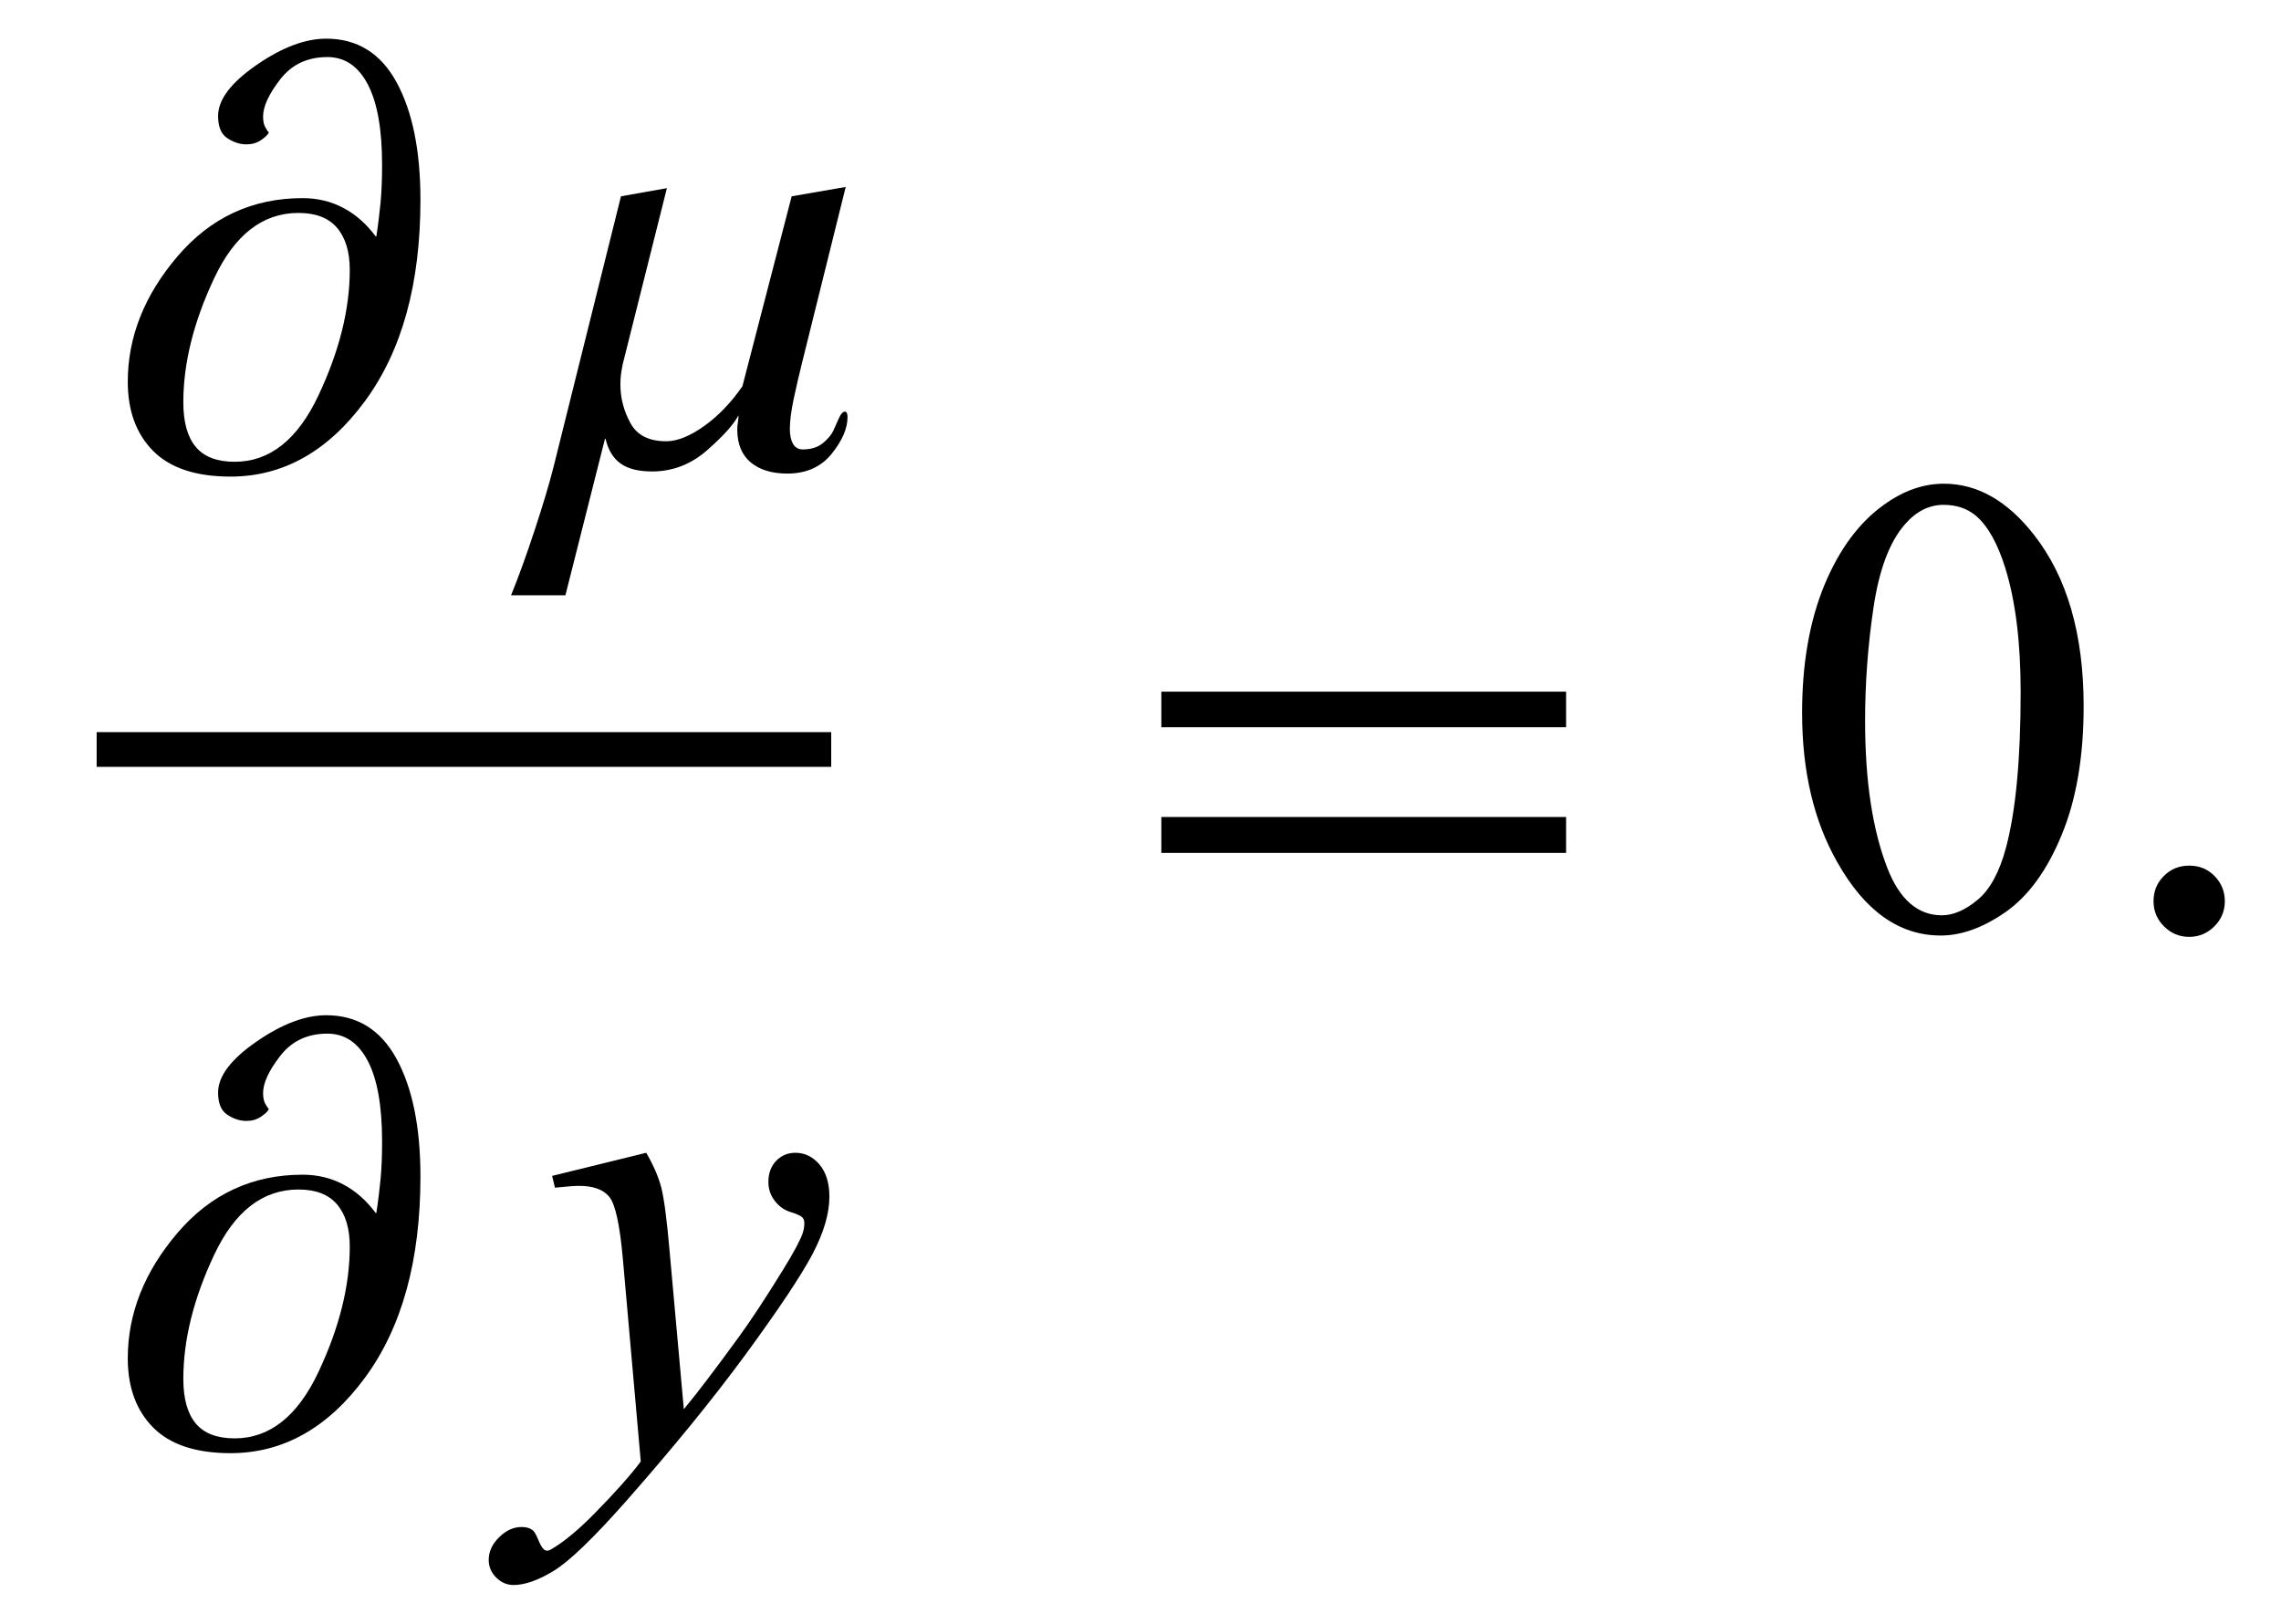
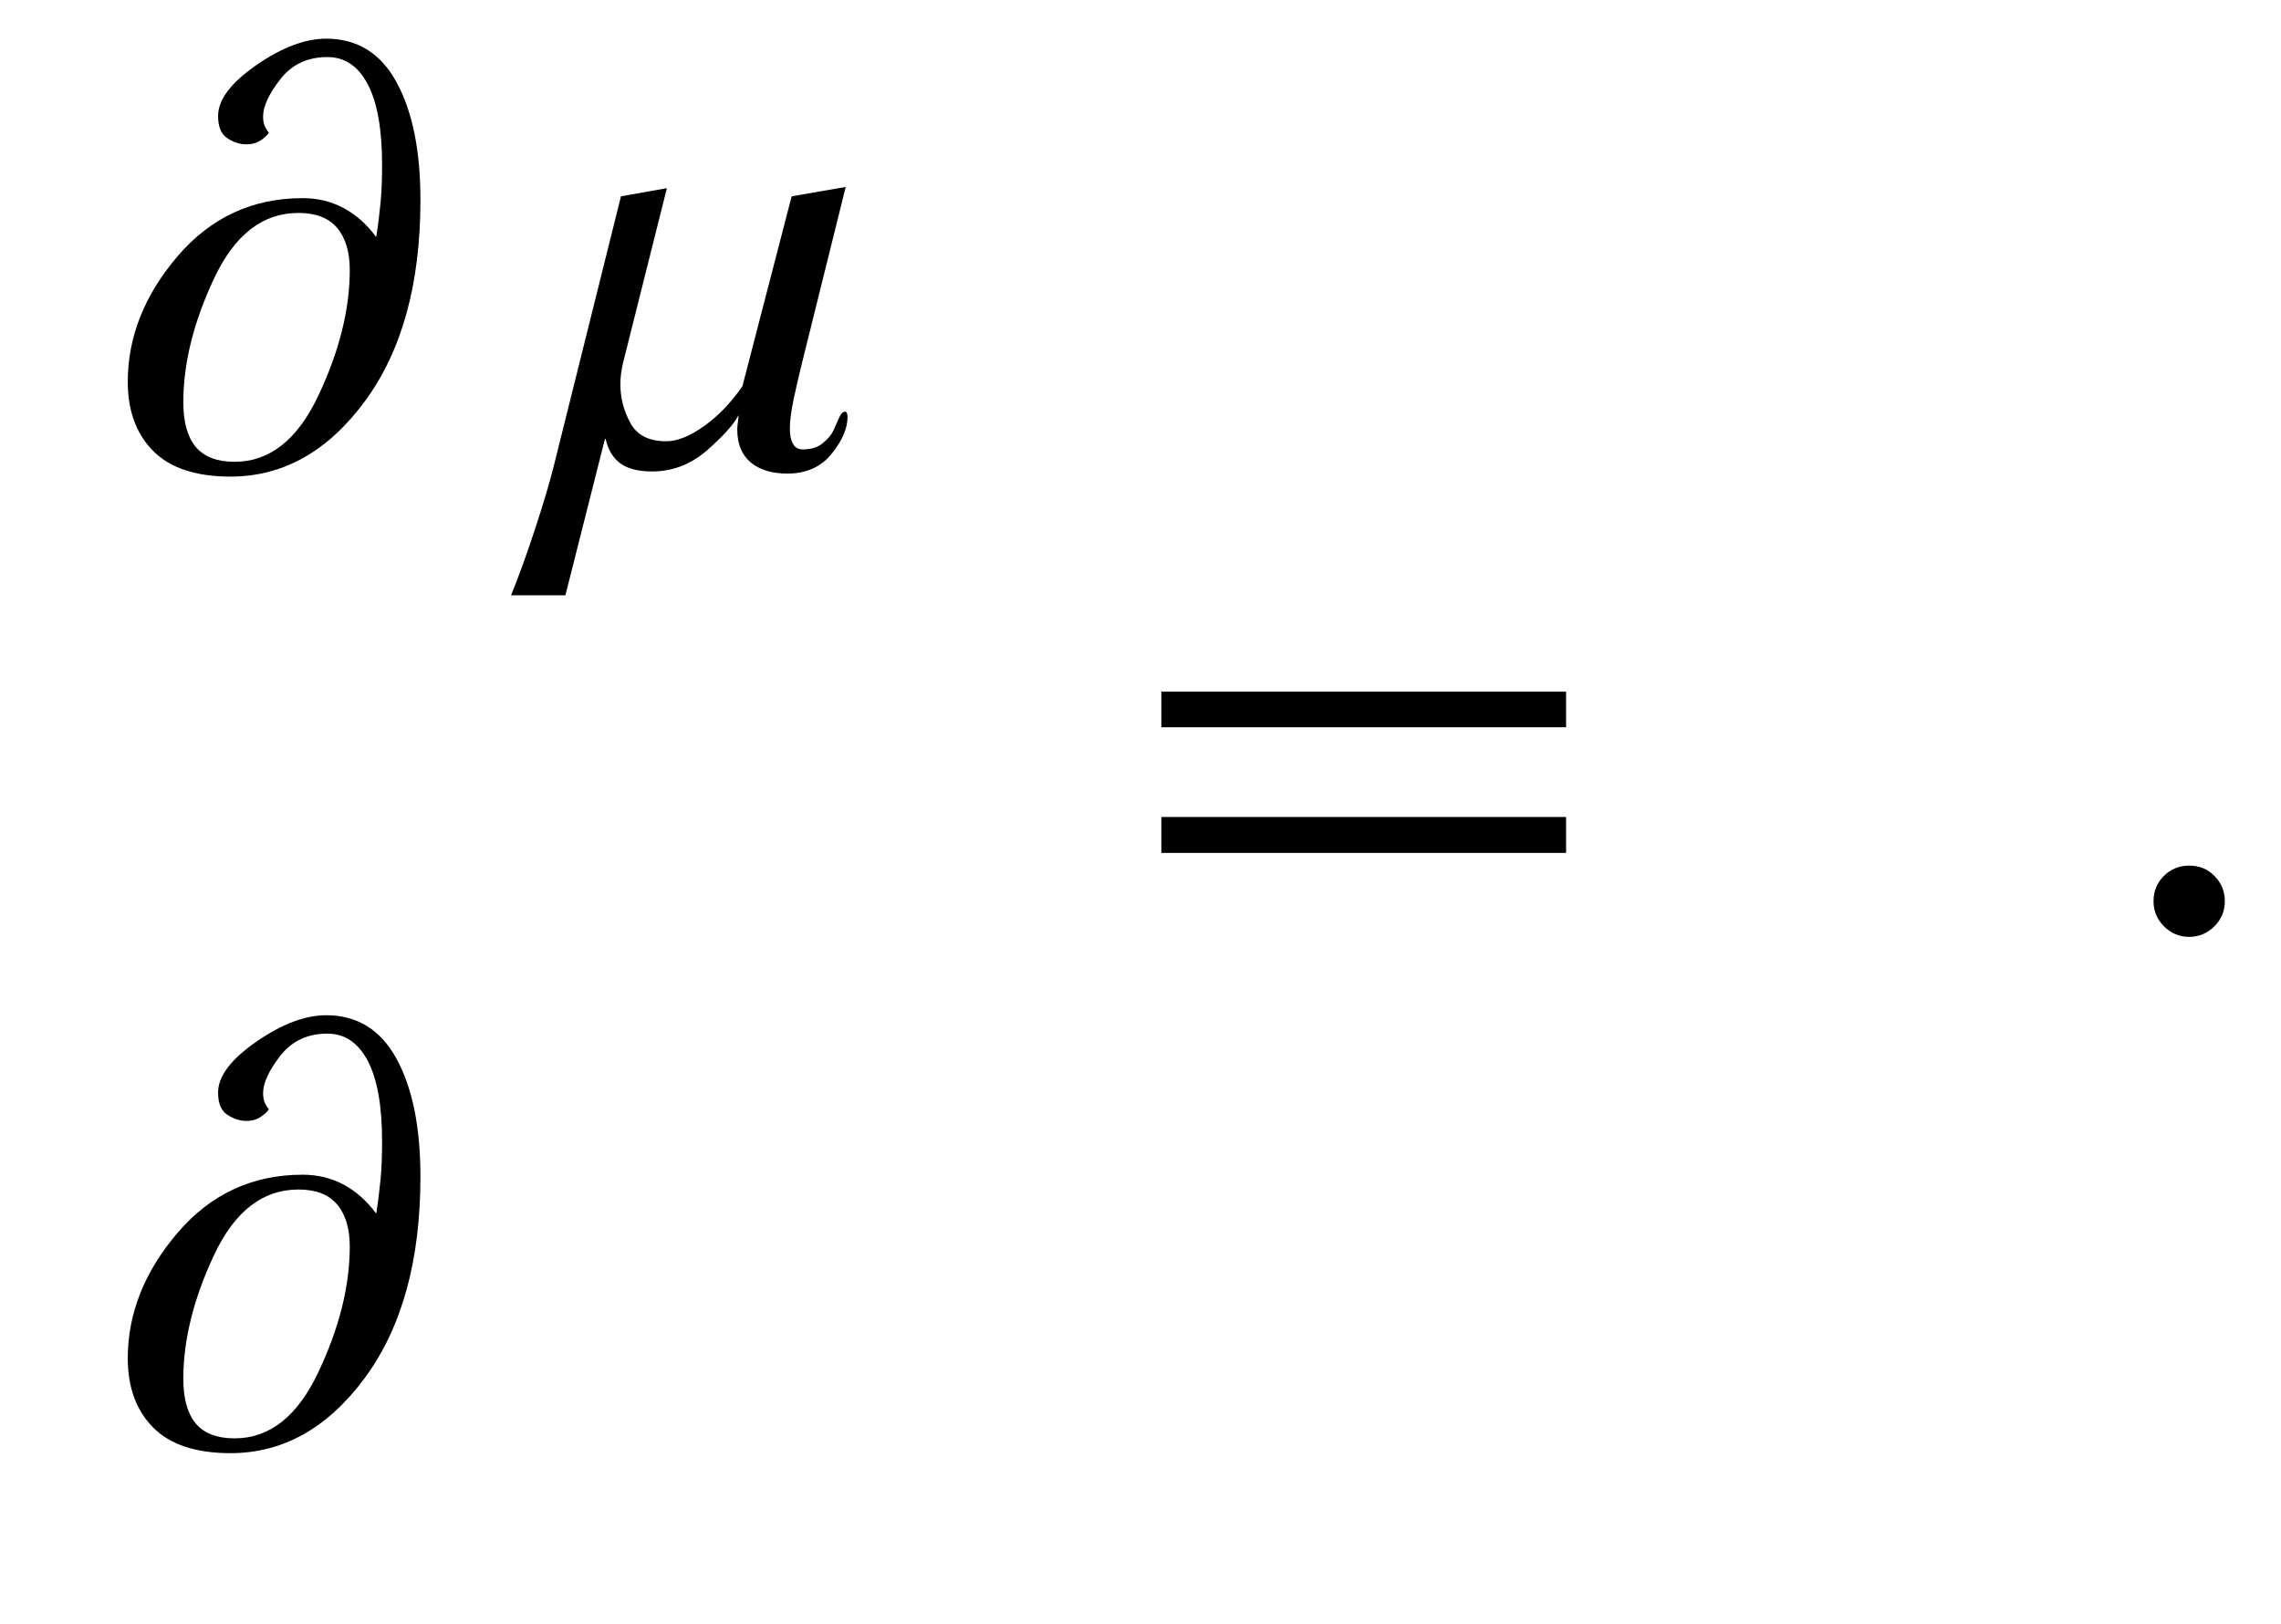
<svg xmlns="http://www.w3.org/2000/svg" xmlns:xlink="http://www.w3.org/1999/xlink" viewBox="0 0 59 42" version="1.1">
  <defs>
    <g>
      <symbol overflow="visible" id="glyph0-0">
        <path style="stroke:none;" d="M 1 0 L 1 -12.797 L 7 -12.797 L 7 0 Z M 2 -1 L 6 -1 L 6 -11.797 L 2 -11.797 Z M 2 -1 " />
      </symbol>
      <symbol overflow="visible" id="glyph0-1">
        <path style="stroke:none;" d="M 7.875 -6.898 C 7.875 -4.73 7.398 -2.996 6.441 -1.695 C 5.484 -0.395 4.324 0.258 2.961 0.258 C 2.066 0.258 1.398 0.035 0.961 -0.406 C 0.523 -0.848 0.305 -1.445 0.305 -2.195 C 0.305 -3.352 0.734 -4.434 1.59 -5.438 C 2.445 -6.441 3.527 -6.945 4.828 -6.945 C 5.215 -6.945 5.566 -6.859 5.883 -6.691 C 6.199 -6.523 6.48 -6.277 6.719 -5.953 L 6.734 -5.953 C 6.781 -6.254 6.816 -6.547 6.844 -6.832 C 6.871 -7.117 6.883 -7.441 6.883 -7.805 C 6.883 -8.715 6.762 -9.41 6.516 -9.883 C 6.27 -10.355 5.922 -10.594 5.469 -10.594 C 4.953 -10.594 4.547 -10.402 4.25 -10.02 C 3.953 -9.637 3.805 -9.316 3.805 -9.055 C 3.805 -8.941 3.824 -8.848 3.863 -8.777 C 3.902 -8.707 3.934 -8.66 3.953 -8.641 C 3.926 -8.582 3.859 -8.52 3.75 -8.445 C 3.641 -8.371 3.516 -8.336 3.375 -8.336 C 3.203 -8.336 3.039 -8.391 2.879 -8.496 C 2.719 -8.602 2.641 -8.793 2.641 -9.07 C 2.641 -9.492 2.973 -9.93 3.633 -10.387 C 4.293 -10.844 4.895 -11.07 5.438 -11.07 C 6.238 -11.07 6.848 -10.695 7.258 -9.941 C 7.668 -9.188 7.875 -8.176 7.875 -6.898 Z M 6.047 -5.086 C 6.047 -5.555 5.938 -5.918 5.719 -6.176 C 5.5 -6.434 5.168 -6.562 4.719 -6.562 C 3.797 -6.562 3.07 -6 2.539 -4.871 C 2.008 -3.742 1.742 -2.676 1.742 -1.664 C 1.742 -1.152 1.848 -0.77 2.062 -0.512 C 2.277 -0.254 2.613 -0.125 3.07 -0.125 C 3.977 -0.125 4.699 -0.699 5.238 -1.844 C 5.777 -2.988 6.047 -4.07 6.047 -5.086 Z M 6.047 -5.086 " />
      </symbol>
      <symbol overflow="visible" id="glyph0-2">
        <path style="stroke:none;" d="M 7.922 -1.281 C 7.922 -0.988 7.785 -0.672 7.512 -0.332 C 7.238 0.008 6.855 0.18 6.367 0.18 C 5.965 0.18 5.648 0.082 5.418 -0.109 C 5.188 -0.301 5.07 -0.586 5.07 -0.961 C 5.07 -1.012 5.074 -1.074 5.086 -1.145 C 5.098 -1.215 5.102 -1.277 5.102 -1.328 C 4.98 -1.094 4.711 -0.793 4.293 -0.426 C 3.875 -0.059 3.398 0.125 2.867 0.125 C 2.52 0.125 2.246 0.059 2.055 -0.078 C 1.863 -0.215 1.73 -0.426 1.664 -0.719 L 1.648 -0.719 L 0.625 3.328 L -0.781 3.328 C -0.59 2.859 -0.387 2.301 -0.172 1.648 C 0.043 0.996 0.207 0.449 0.32 0 L 2.062 -6.992 L 3.25 -7.203 L 2.109 -2.656 C 2.09 -2.566 2.074 -2.477 2.062 -2.387 C 2.051 -2.297 2.047 -2.207 2.047 -2.125 C 2.047 -1.777 2.133 -1.445 2.305 -1.129 C 2.477 -0.812 2.785 -0.656 3.234 -0.656 C 3.52 -0.656 3.848 -0.789 4.215 -1.051 C 4.582 -1.312 4.91 -1.656 5.203 -2.078 L 6.477 -6.992 L 7.875 -7.234 L 6.75 -2.703 C 6.668 -2.375 6.594 -2.055 6.527 -1.738 C 6.461 -1.422 6.43 -1.168 6.43 -0.977 C 6.43 -0.816 6.457 -0.688 6.512 -0.59 C 6.566 -0.492 6.652 -0.445 6.766 -0.445 C 6.98 -0.445 7.152 -0.5 7.281 -0.605 C 7.41 -0.711 7.504 -0.82 7.555 -0.93 C 7.605 -1.043 7.656 -1.156 7.703 -1.262 C 7.75 -1.367 7.801 -1.422 7.859 -1.422 C 7.879 -1.422 7.895 -1.41 7.906 -1.383 C 7.918 -1.355 7.922 -1.324 7.922 -1.281 Z M 7.922 -1.281 " />
      </symbol>
      <symbol overflow="visible" id="glyph0-3">
        <path style="stroke:none;" d="M 11.508 -5.188 L 1.039 -5.188 L 1.039 -6.109 L 11.508 -6.109 Z M 11.508 -1.938 L 1.039 -1.938 L 1.039 -2.867 L 11.508 -2.867 Z M 11.508 -1.938 " />
      </symbol>
      <symbol overflow="visible" id="glyph1-0">
-         <path style="stroke:none;" d="M 2.359 0 L 2.359 -10.625 L 10.859 -10.625 L 10.859 0 Z M 2.625 -0.266 L 10.594 -0.266 L 10.594 -10.359 L 2.625 -10.359 Z M 2.625 -0.266 " />
-       </symbol>
+         </symbol>
      <symbol overflow="visible" id="glyph1-1">
-         <path style="stroke:none;" d="M 2.715 -7.512 C 2.902 -7.191 3.031 -6.891 3.105 -6.613 C 3.176 -6.332 3.25 -5.781 3.32 -4.965 L 3.688 -0.879 C 4.02 -1.277 4.5 -1.91 5.129 -2.773 C 5.434 -3.195 5.812 -3.766 6.258 -4.492 C 6.531 -4.934 6.695 -5.242 6.758 -5.422 C 6.789 -5.508 6.805 -5.602 6.805 -5.695 C 6.805 -5.754 6.789 -5.805 6.75 -5.844 C 6.711 -5.883 6.609 -5.93 6.445 -5.98 C 6.281 -6.031 6.148 -6.129 6.039 -6.27 C 5.93 -6.41 5.875 -6.574 5.875 -6.758 C 5.875 -6.984 5.945 -7.168 6.078 -7.305 C 6.211 -7.441 6.375 -7.512 6.574 -7.512 C 6.816 -7.512 7.023 -7.41 7.195 -7.211 C 7.367 -7.008 7.453 -6.73 7.453 -6.375 C 7.453 -5.938 7.305 -5.438 7.008 -4.875 C 6.707 -4.312 6.133 -3.453 5.281 -2.289 C 4.43 -1.129 3.395 0.137 2.184 1.512 C 1.348 2.457 0.727 3.055 0.324 3.301 C -0.078 3.547 -0.426 3.668 -0.715 3.668 C -0.887 3.668 -1.035 3.605 -1.168 3.473 C -1.297 3.344 -1.359 3.191 -1.359 3.023 C -1.359 2.805 -1.27 2.609 -1.09 2.434 C -0.91 2.254 -0.715 2.168 -0.508 2.168 C -0.395 2.168 -0.305 2.191 -0.234 2.242 C -0.188 2.27 -0.141 2.348 -0.086 2.477 C -0.035 2.609 0.016 2.695 0.059 2.738 C 0.086 2.766 0.117 2.781 0.156 2.781 C 0.191 2.781 0.25 2.754 0.332 2.699 C 0.637 2.512 0.992 2.211 1.395 1.801 C 1.926 1.258 2.32 0.816 2.574 0.473 L 2.109 -4.789 C 2.031 -5.656 1.914 -6.188 1.758 -6.375 C 1.605 -6.562 1.344 -6.656 0.98 -6.656 C 0.863 -6.656 0.656 -6.641 0.355 -6.609 L 0.281 -6.914 Z M 2.715 -7.512 " />
-       </symbol>
+         </symbol>
      <symbol overflow="visible" id="glyph2-0">
-         <path style="stroke:none;" d="M 2.359 0 L 2.359 -10.625 L 10.859 -10.625 L 10.859 0 Z M 2.625 -0.266 L 10.594 -0.266 L 10.594 -10.359 L 2.625 -10.359 Z M 2.625 -0.266 " />
-       </symbol>
+         </symbol>
      <symbol overflow="visible" id="glyph2-1">
-         <path style="stroke:none;" d="M 0.613 -5.562 C 0.613 -6.844 0.809 -7.949 1.195 -8.879 C 1.582 -9.805 2.098 -10.496 2.738 -10.949 C 3.238 -11.309 3.75 -11.488 4.281 -11.488 C 5.145 -11.488 5.922 -11.047 6.609 -10.168 C 7.465 -9.078 7.895 -7.602 7.895 -5.734 C 7.895 -4.43 7.707 -3.32 7.328 -2.406 C 6.953 -1.492 6.473 -0.832 5.891 -0.418 C 5.305 -0.008 4.742 0.199 4.199 0.199 C 3.125 0.199 2.234 -0.434 1.52 -1.703 C 0.914 -2.77 0.613 -4.055 0.613 -5.562 Z M 2.242 -5.355 C 2.242 -3.805 2.434 -2.539 2.812 -1.562 C 3.129 -0.738 3.602 -0.324 4.227 -0.324 C 4.523 -0.324 4.832 -0.457 5.156 -0.727 C 5.477 -0.996 5.719 -1.445 5.887 -2.074 C 6.141 -3.027 6.266 -4.367 6.266 -6.102 C 6.266 -7.387 6.133 -8.457 5.867 -9.312 C 5.668 -9.949 5.414 -10.402 5.098 -10.668 C 4.871 -10.852 4.598 -10.941 4.273 -10.941 C 3.898 -10.941 3.562 -10.773 3.27 -10.434 C 2.871 -9.977 2.602 -9.254 2.457 -8.266 C 2.312 -7.281 2.242 -6.312 2.242 -5.355 Z M 2.242 -5.355 " />
-       </symbol>
+         </symbol>
      <symbol overflow="visible" id="glyph2-2">
        <path style="stroke:none;" d="M 2.125 -1.609 C 2.387 -1.609 2.605 -1.52 2.781 -1.34 C 2.957 -1.16 3.047 -0.945 3.047 -0.688 C 3.047 -0.434 2.957 -0.219 2.777 -0.039 C 2.598 0.141 2.379 0.234 2.125 0.234 C 1.871 0.234 1.652 0.141 1.473 -0.039 C 1.293 -0.219 1.203 -0.434 1.203 -0.688 C 1.203 -0.949 1.293 -1.168 1.473 -1.344 C 1.652 -1.523 1.871 -1.609 2.125 -1.609 Z M 2.125 -1.609 " />
      </symbol>
    </g>
  </defs>
  <g id="surface325180">
-     <path style="fill:none;stroke-width:0.898;stroke-linecap:square;stroke-linejoin:miter;stroke:rgb(0%,0%,0%);stroke-opacity:1;stroke-miterlimit:10;" d="M 9.949 23.387 L 28.051 23.387 " transform="matrix(1,0,0,1,-7,-4)" />
    <g style="fill:rgb(0%,0%,0%);fill-opacity:1;">
      <use xlink:href="#glyph0-1" x="3" y="12.07" />
    </g>
    <g style="fill:rgb(0%,0%,0%);fill-opacity:1;">
      <use xlink:href="#glyph0-2" x="14" y="12.07" />
    </g>
    <g style="fill:rgb(0%,0%,0%);fill-opacity:1;">
      <use xlink:href="#glyph0-1" x="3" y="37.331" />
    </g>
    <g style="fill:rgb(0%,0%,0%);fill-opacity:1;">
      <use xlink:href="#glyph1-1" x="14" y="37.331" />
    </g>
    <g style="fill:rgb(0%,0%,0%);fill-opacity:1;">
      <use xlink:href="#glyph0-3" x="29" y="24" />
    </g>
    <g style="fill:rgb(0%,0%,0%);fill-opacity:1;">
      <use xlink:href="#glyph2-1" x="46" y="24" />
      <use xlink:href="#glyph2-2" x="54.5" y="24" />
    </g>
  </g>
</svg>